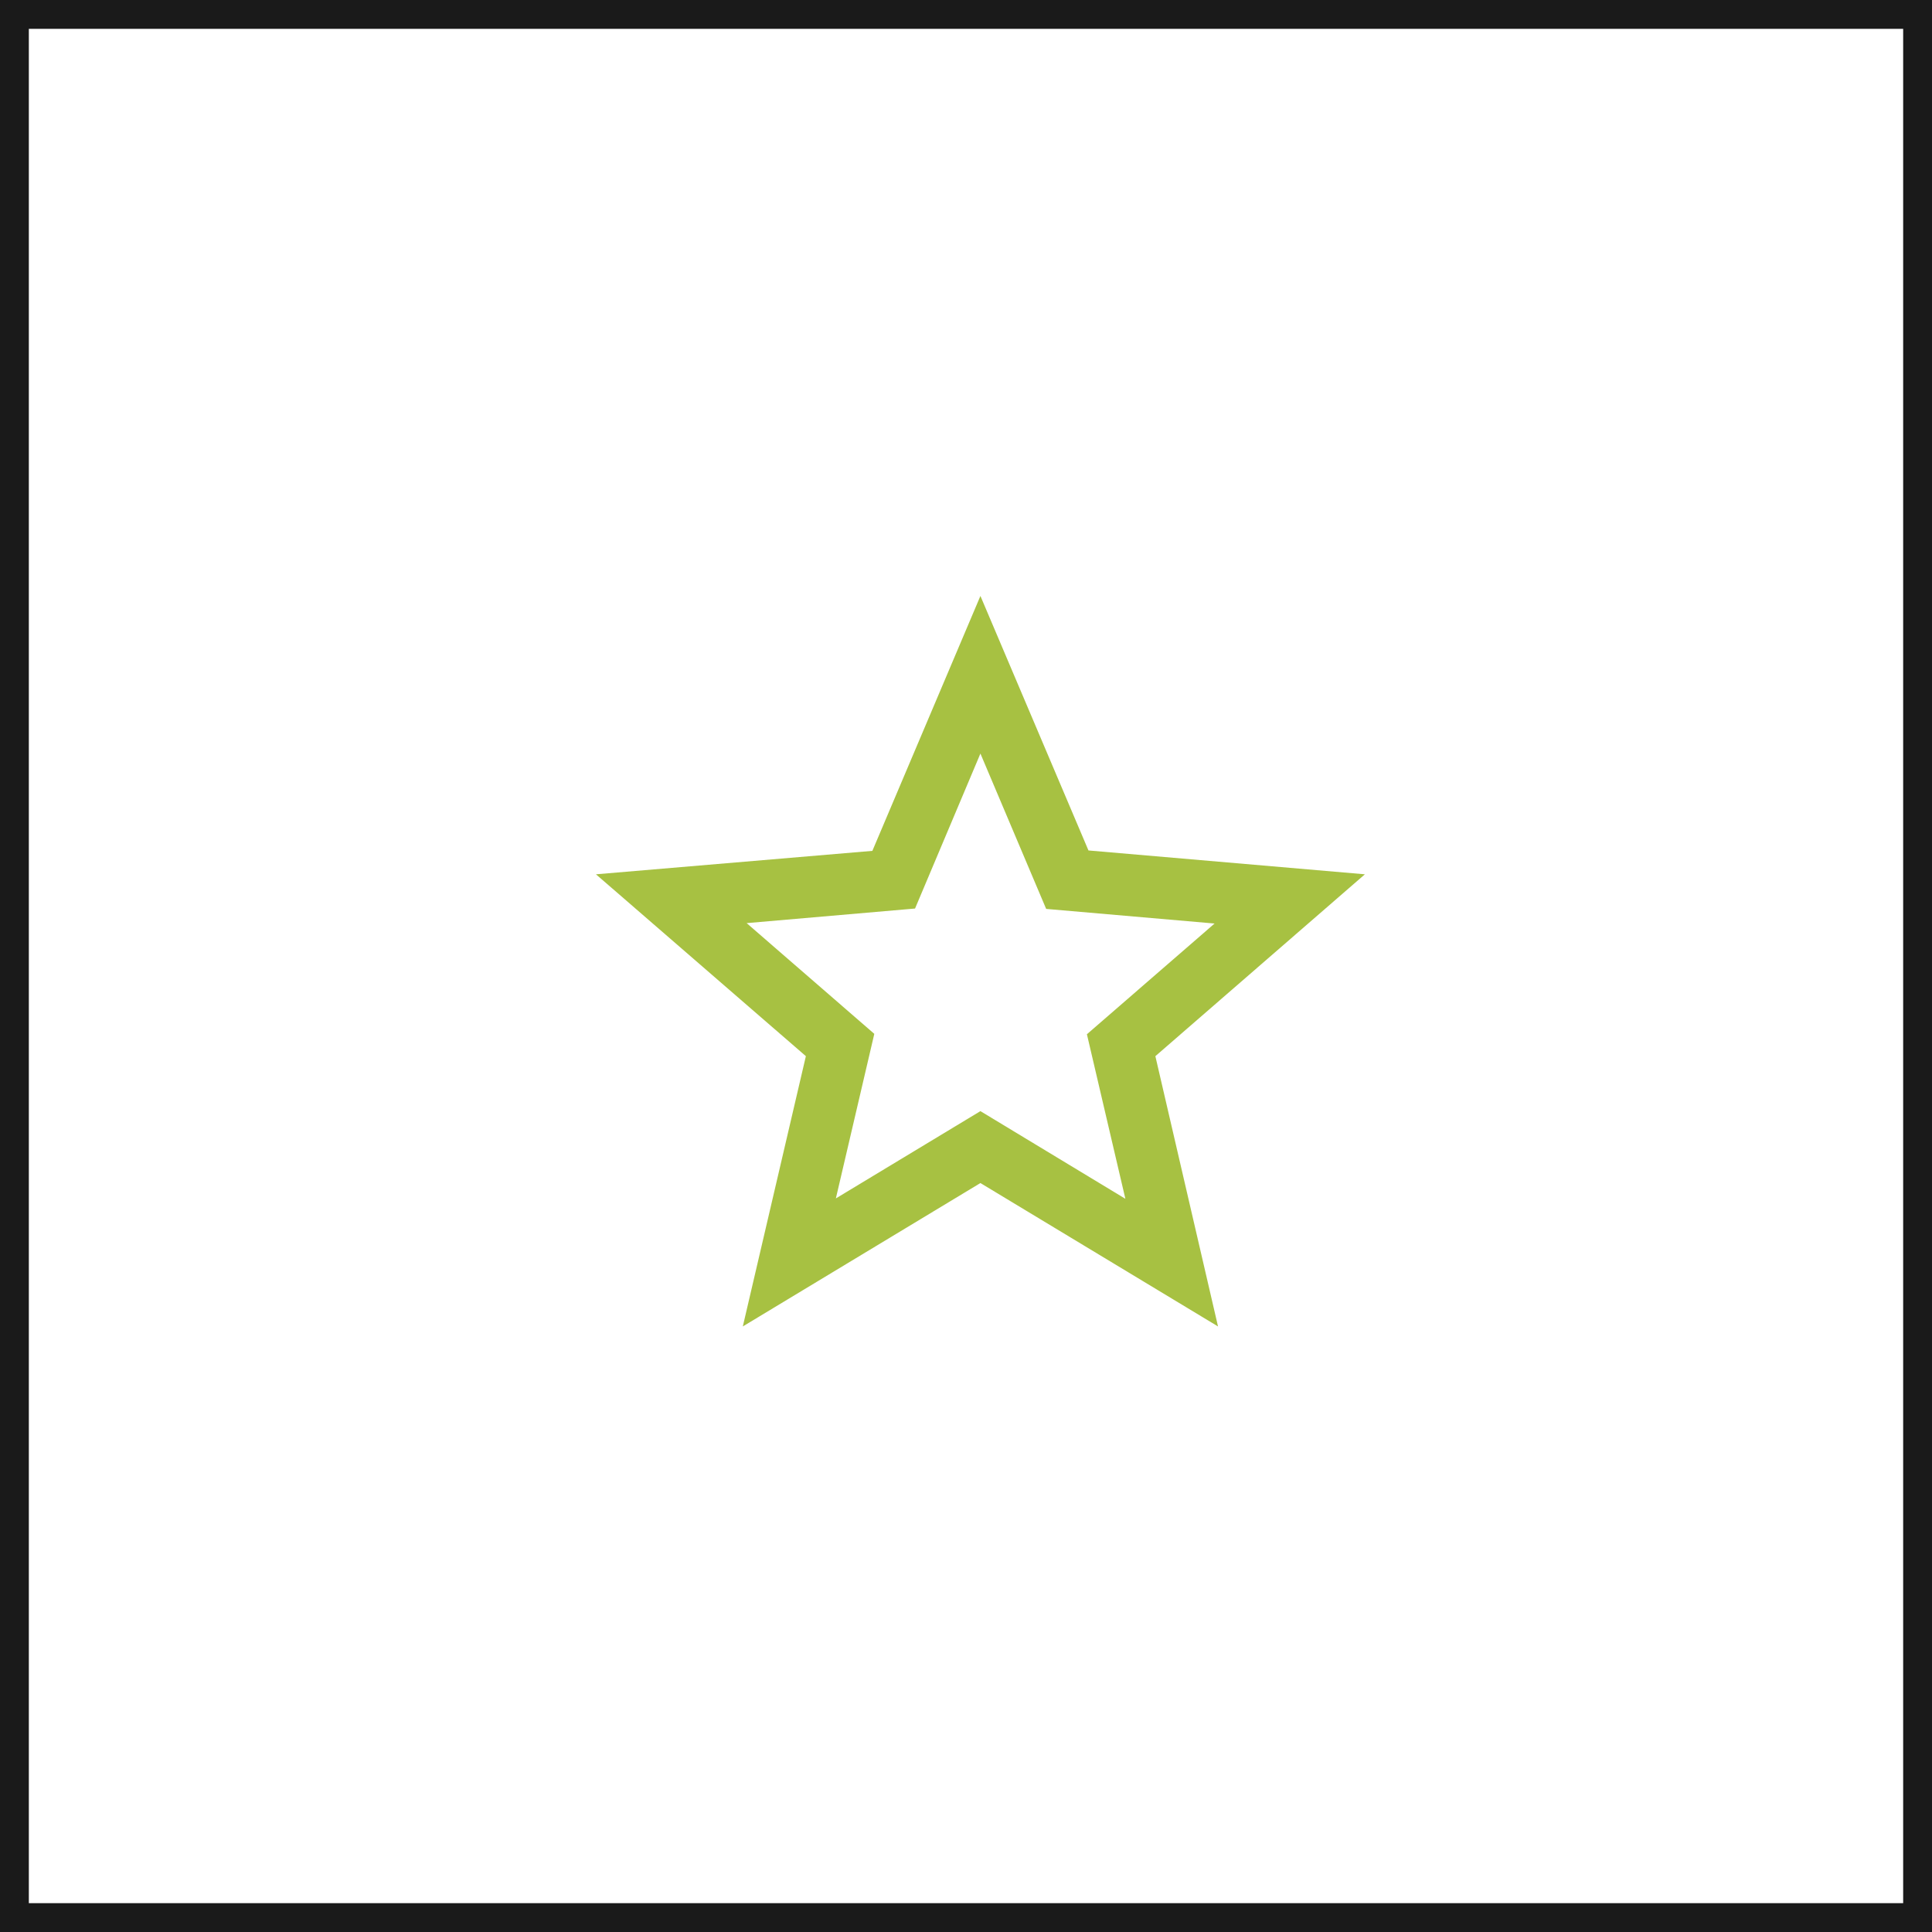
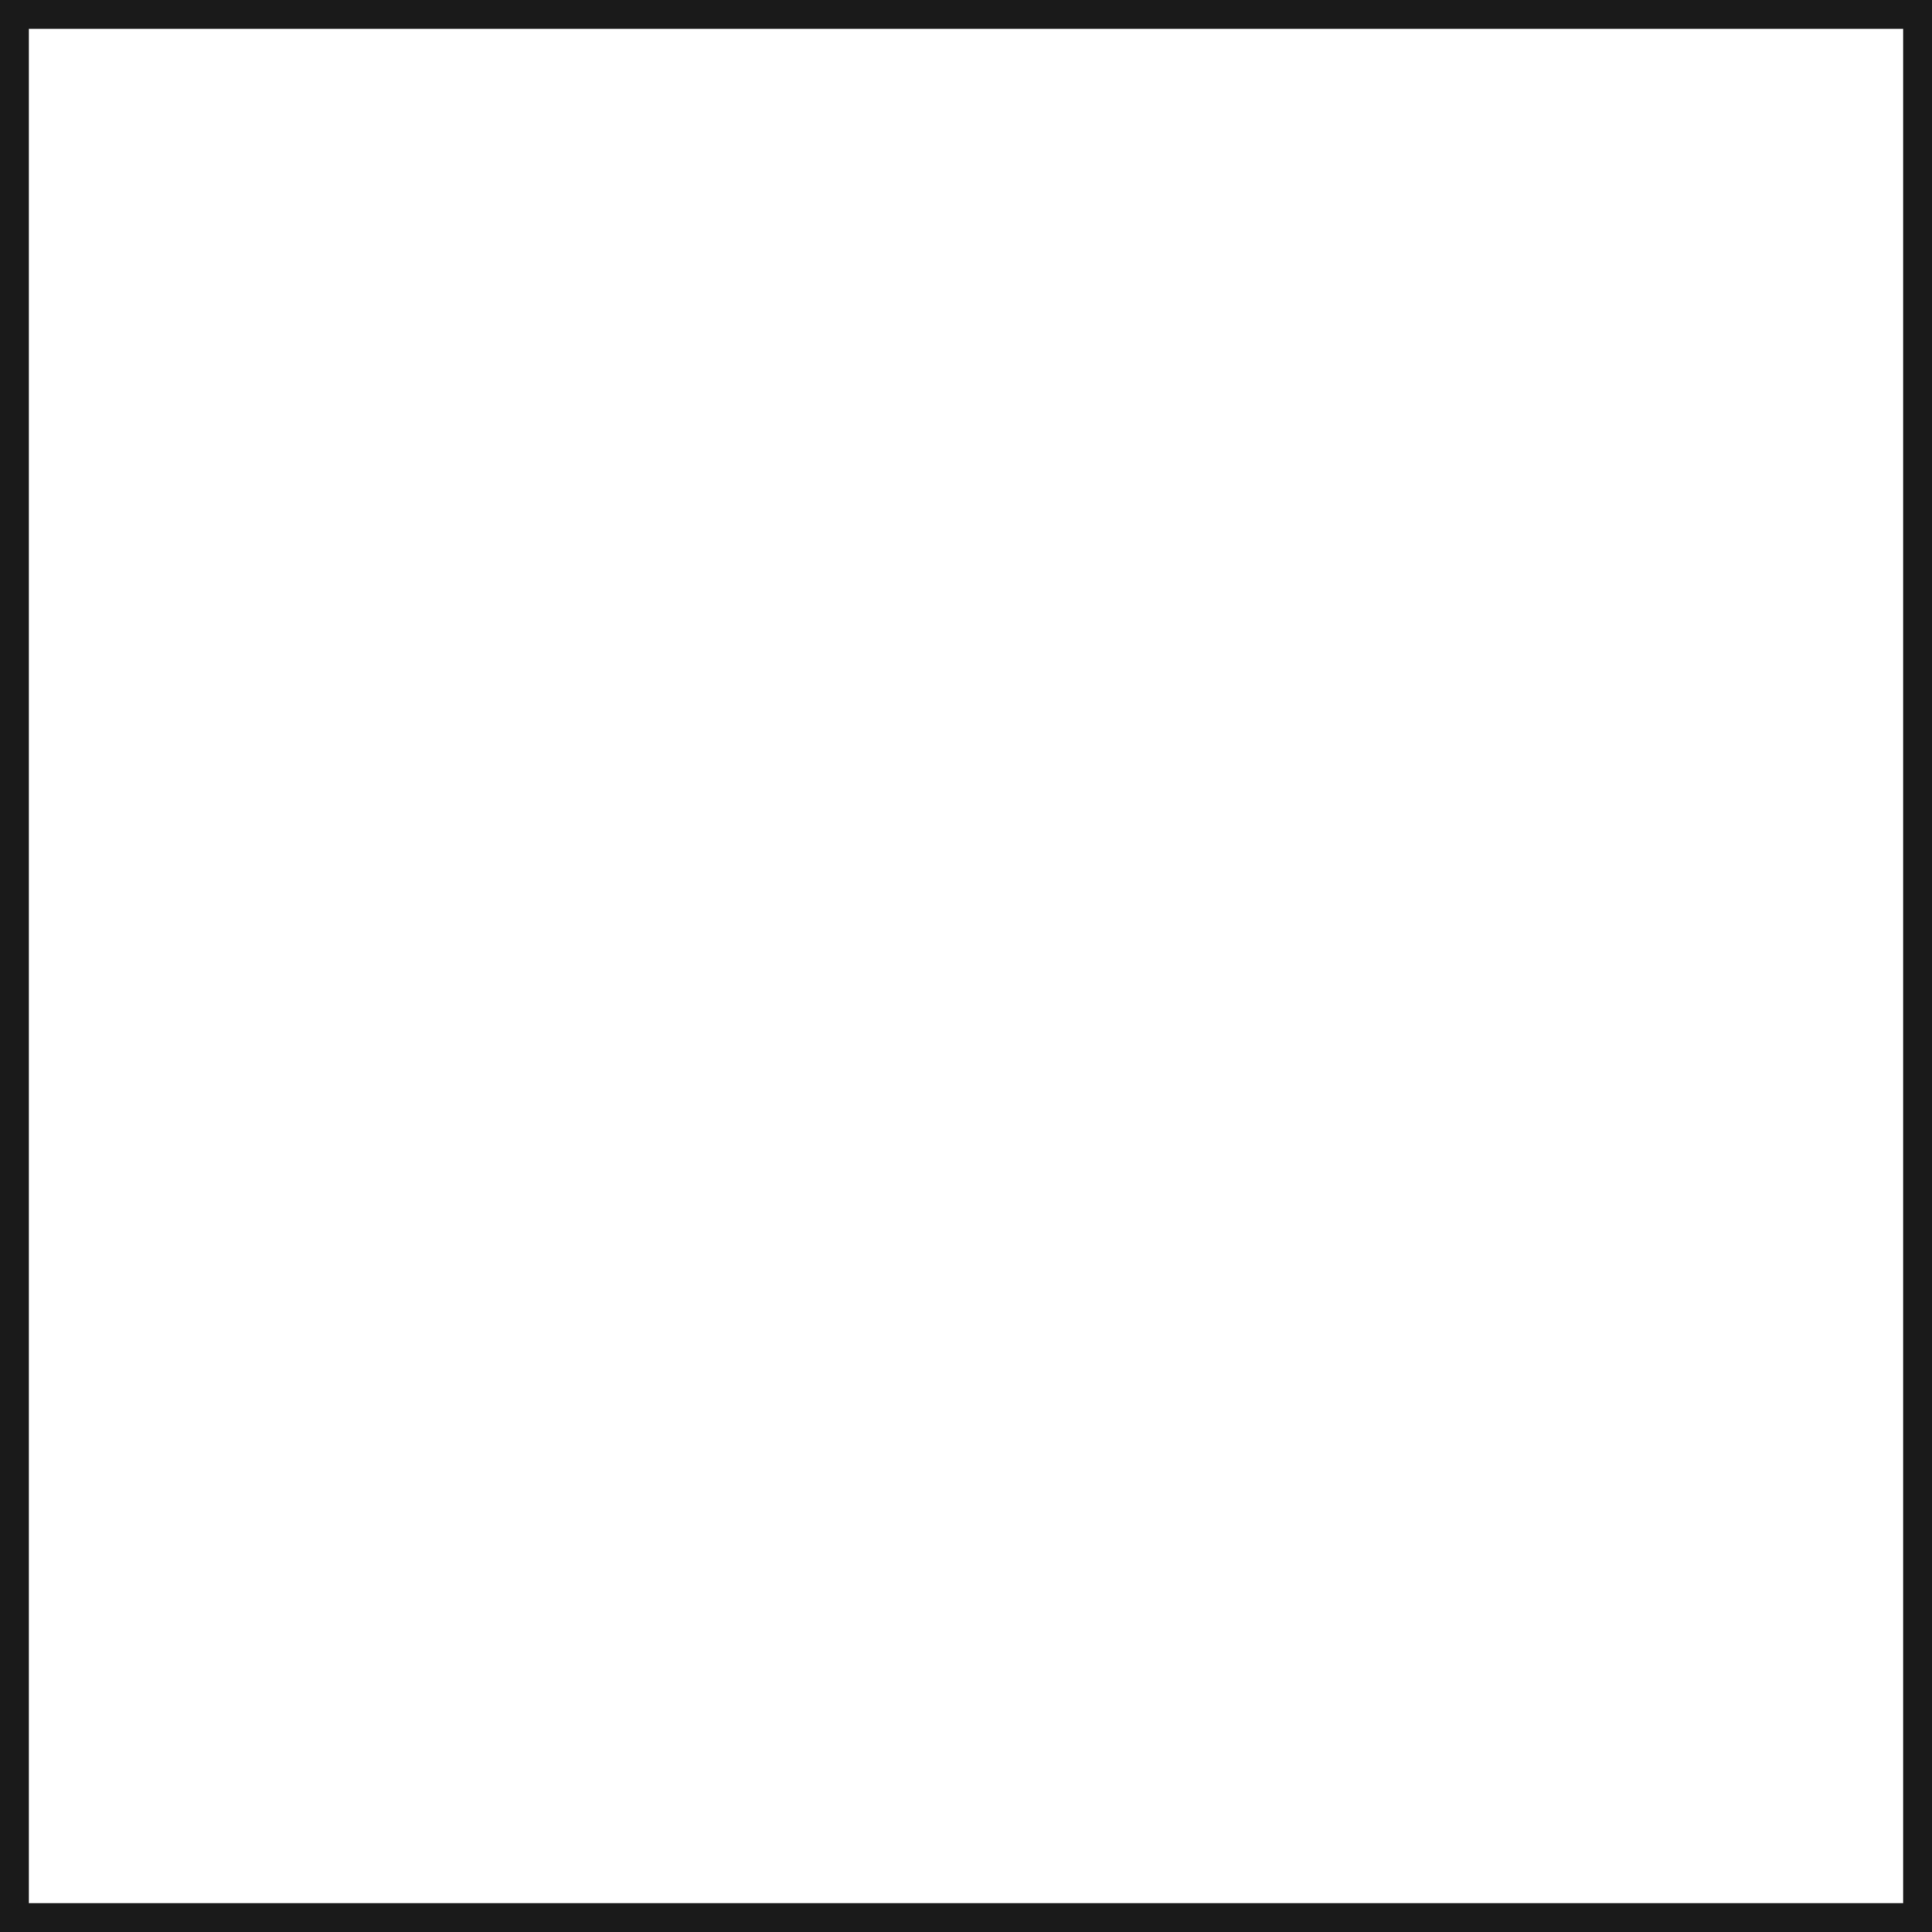
<svg xmlns="http://www.w3.org/2000/svg" width="67" height="67" viewBox="0 0 67 67" fill="none">
  <rect x="0.5" y="0.5" width="66" height="66" stroke="#1A1A1A" />
-   <path d="M47.333 30.32L37.747 29.493L34 20.667L30.253 29.507L20.667 30.32L27.947 36.627L25.76 46L34 41.027L42.24 46L40.067 36.627L47.333 30.32ZM34 38.533L28.987 41.56L30.32 35.853L25.893 32.013L31.733 31.507L34 26.133L36.28 31.52L42.12 32.027L37.693 35.867L39.027 41.573L34 38.533Z" fill="#A7C142" />
</svg>